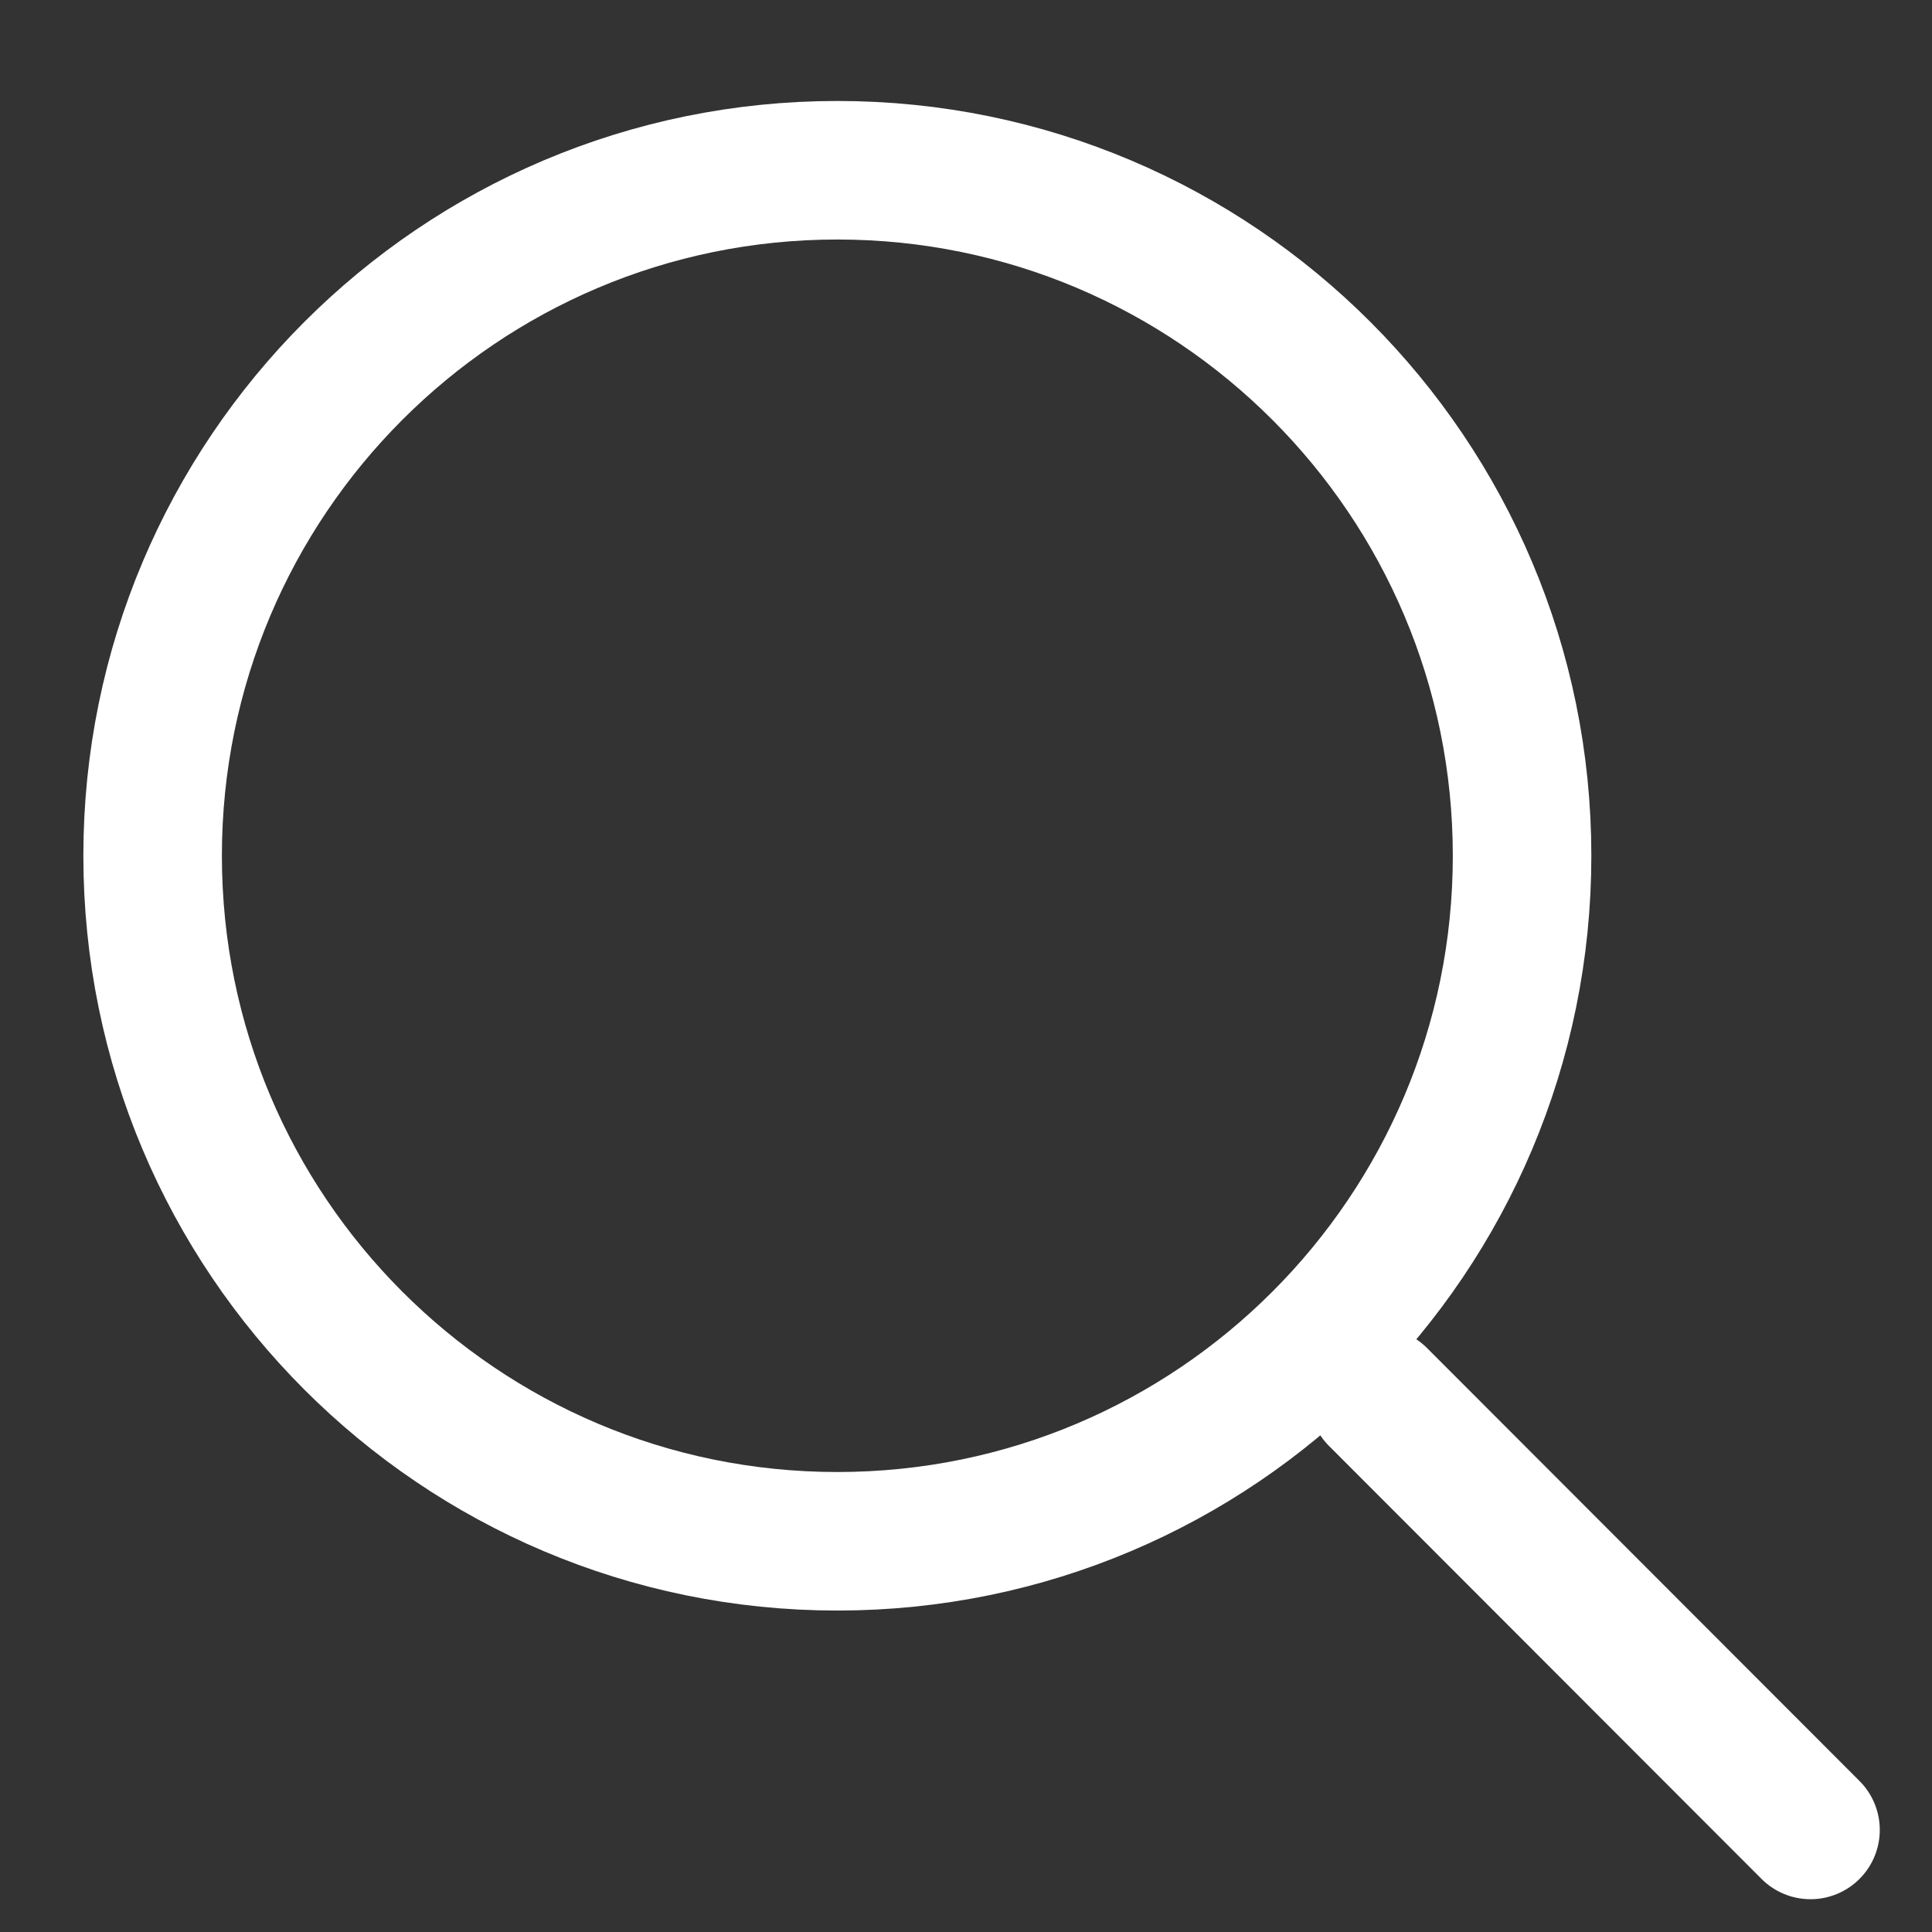
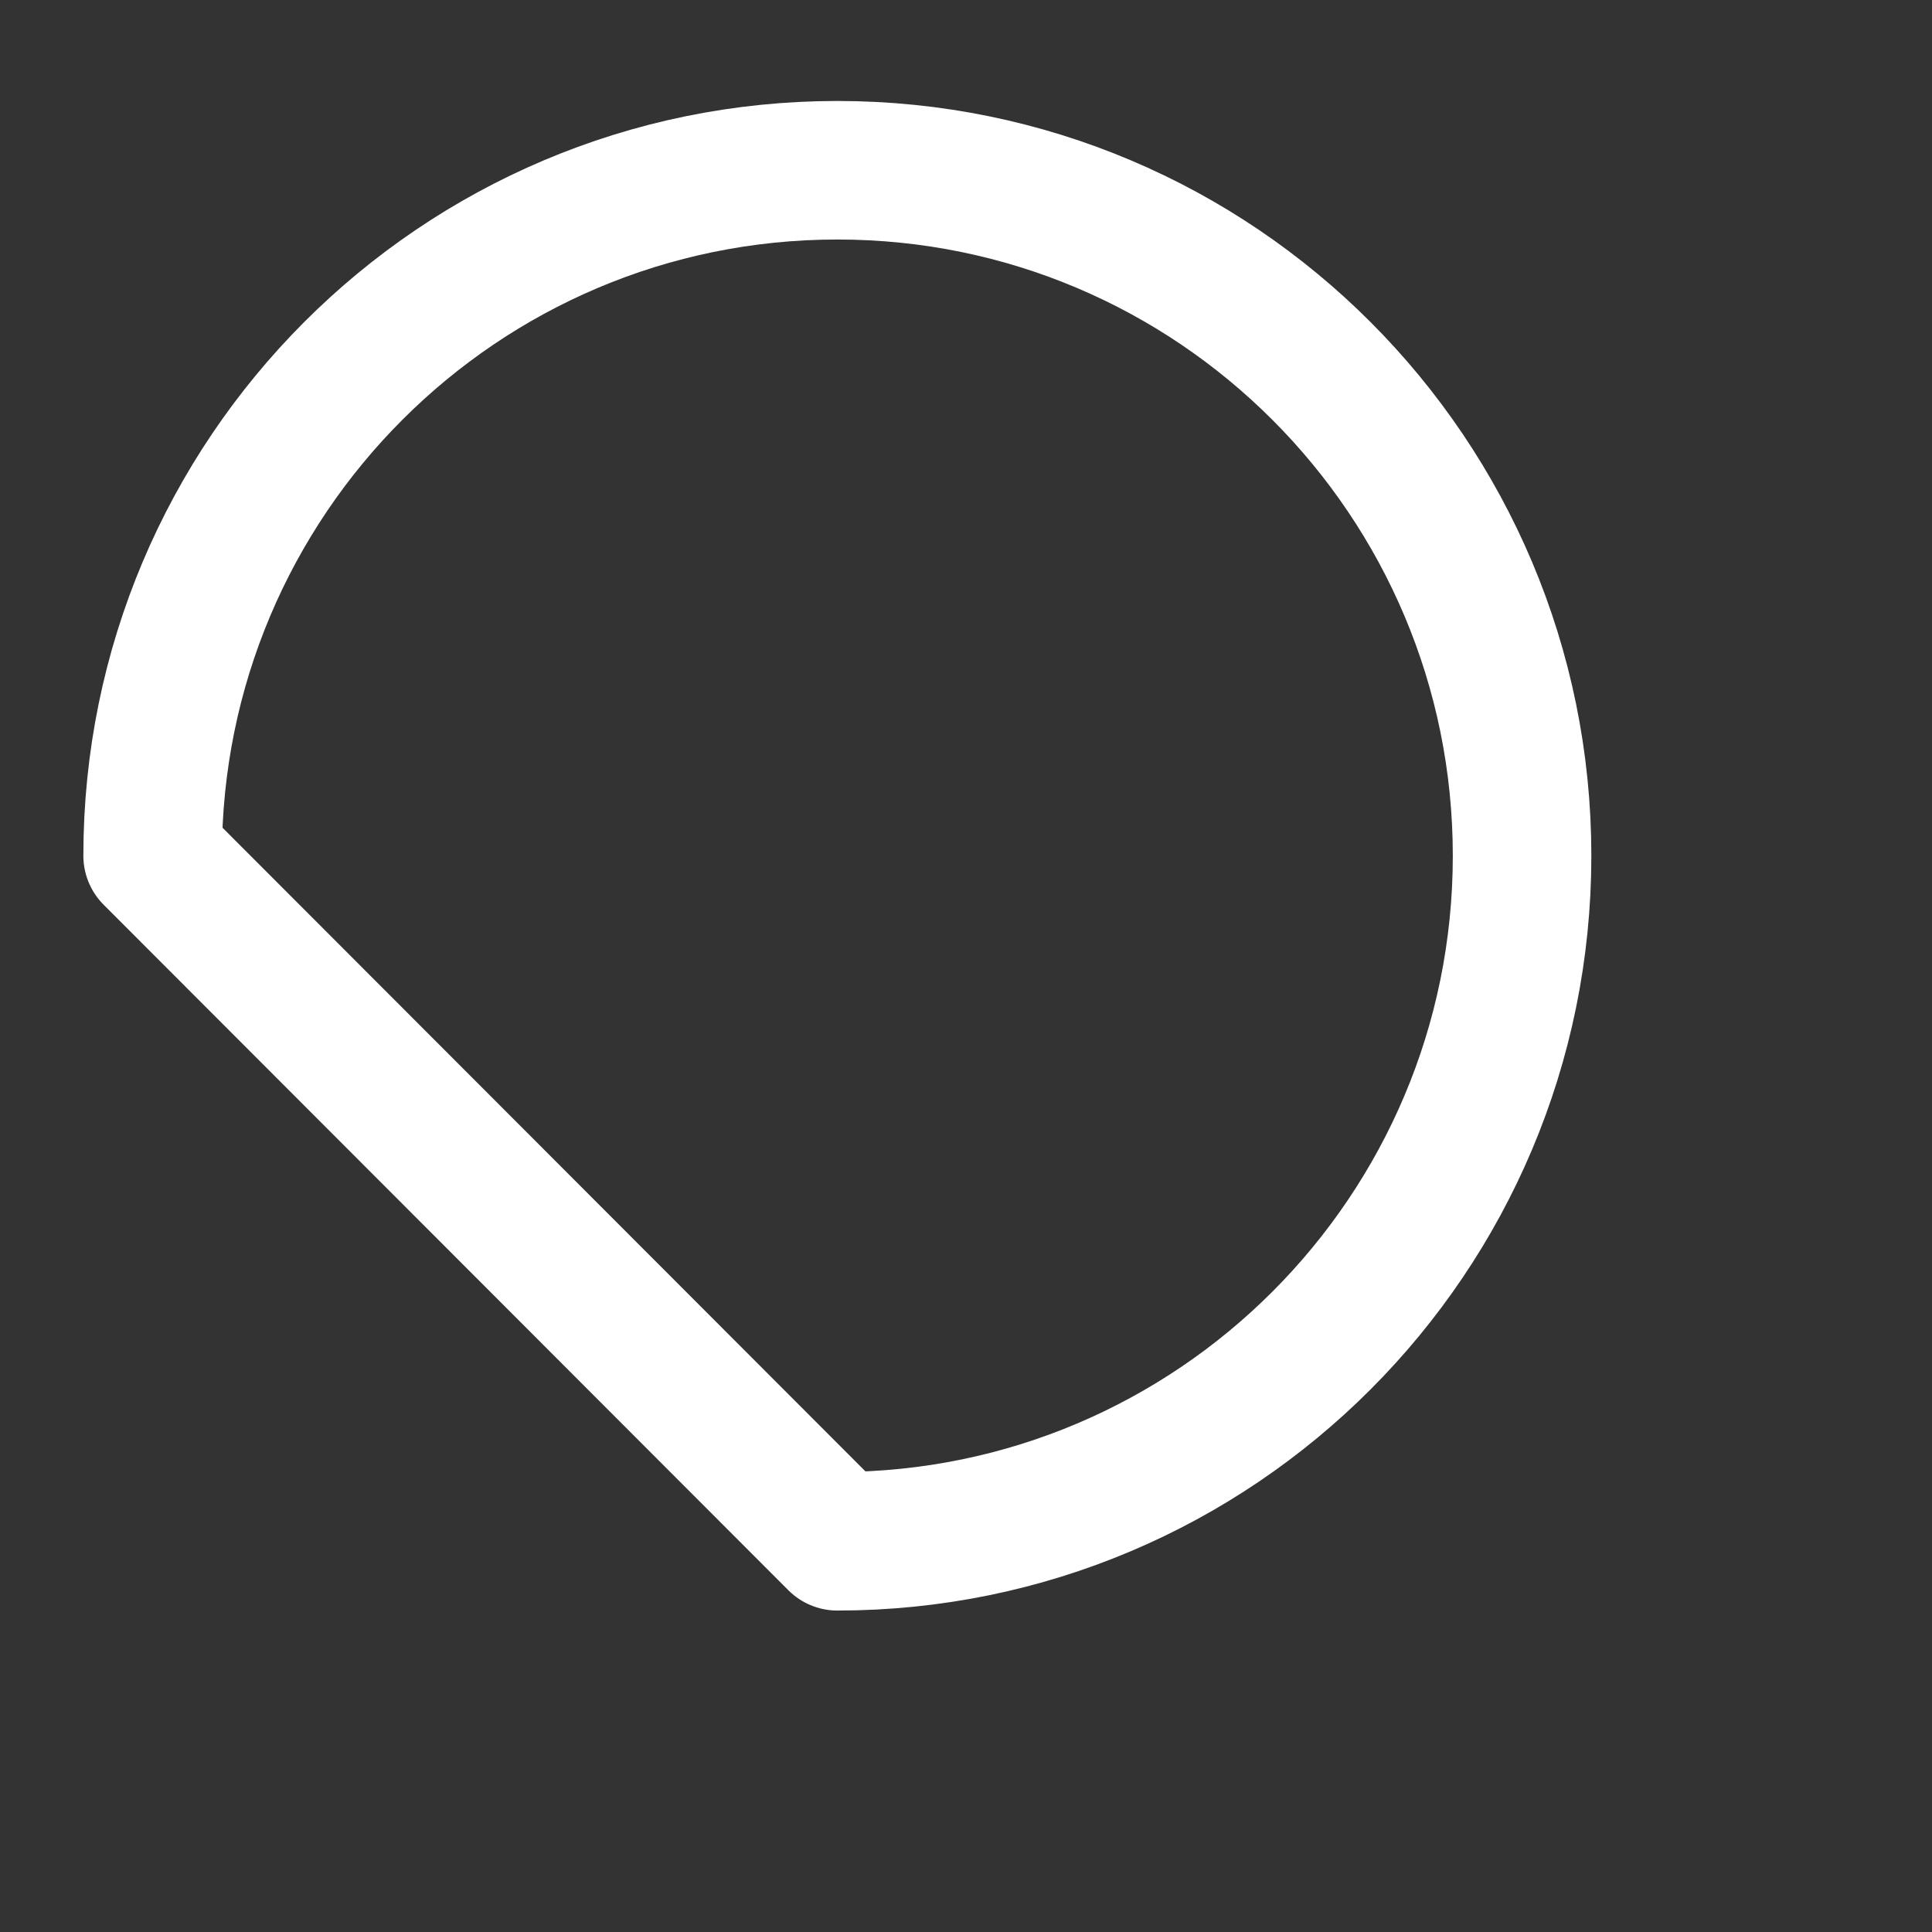
<svg xmlns="http://www.w3.org/2000/svg" width="17" height="17" viewBox="0 0 17 17" fill="none">
  <rect x="0" y="0" width="17" height="17" fill="#333333" stroke="none" />
-   <path d="M12.125 12.292L15.931 16.102" stroke="white" stroke-width="1.219" stroke-linecap="round" stroke-linejoin="round" />
-   <path d="M7.368 13.562C10.696 13.562 13.393 10.861 13.393 7.53C13.393 4.199 10.696 1.498 7.368 1.498C4.04 1.498 1.343 4.199 1.343 7.53C1.343 10.861 4.04 13.562 7.368 13.562Z" stroke="white" stroke-width="1.219" stroke-linecap="round" stroke-linejoin="round" />
+   <path d="M7.368 13.562C10.696 13.562 13.393 10.861 13.393 7.53C13.393 4.199 10.696 1.498 7.368 1.498C4.04 1.498 1.343 4.199 1.343 7.53Z" stroke="white" stroke-width="1.219" stroke-linecap="round" stroke-linejoin="round" />
</svg>